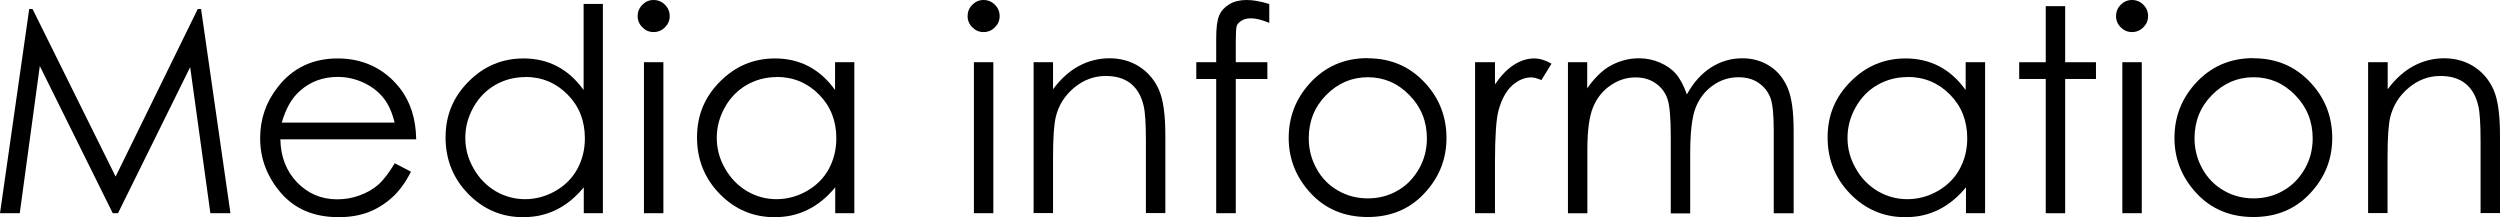
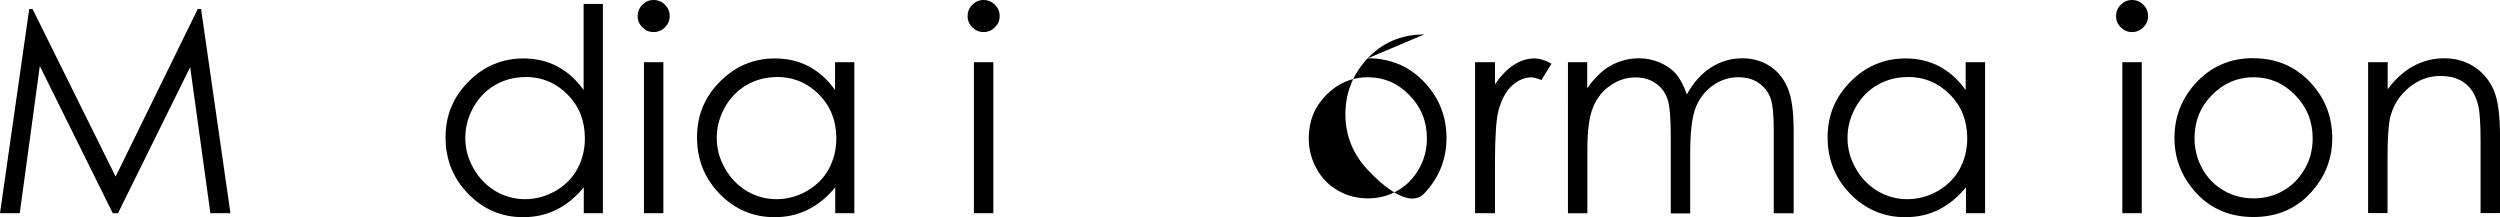
<svg xmlns="http://www.w3.org/2000/svg" id="_レイヤー_2" data-name="レイヤー 2" width="158.28" height="13.75" viewBox="0 0 158.28 13.75">
  <defs>
    <style>
      .cls-1 {
        stroke-width: 0px;
      }
    </style>
  </defs>
  <g id="_ヘッダーコンテンツ" data-name="ヘッダーコンテンツ">
    <g>
      <path class="cls-1" d="m0,13.5L1.85.57h.21l5.26,10.61L12.52.57h.21l1.86,12.93h-1.27l-1.28-9.25-4.57,9.25h-.33L2.52,4.18l-1.27,9.32H0Z" />
-       <path class="cls-1" d="m24.98,10.33l1.04.54c-.34.67-.73,1.21-1.18,1.62s-.95.72-1.5.94c-.56.21-1.19.32-1.89.32-1.56,0-2.78-.51-3.66-1.53-.88-1.02-1.32-2.18-1.32-3.47,0-1.21.37-2.29,1.12-3.24.94-1.21,2.21-1.81,3.79-1.81s2.93.62,3.91,1.85c.69.87,1.04,1.96,1.06,3.27h-8.6c.02,1.11.38,2.02,1.06,2.73.69.71,1.53,1.07,2.54,1.07.49,0,.96-.08,1.42-.25s.85-.39,1.17-.67c.32-.28.67-.73,1.05-1.36Zm0-2.58c-.16-.66-.4-1.18-.72-1.57s-.73-.71-1.25-.95c-.52-.24-1.06-.36-1.63-.36-.94,0-1.75.3-2.42.91-.49.44-.87,1.1-1.12,1.98h7.13Z" />
      <path class="cls-1" d="m38.17.25v13.25h-1.21v-1.64c-.52.63-1.09,1.1-1.74,1.42s-1.34.47-2.1.47c-1.35,0-2.51-.49-3.47-1.47-.96-.98-1.44-2.18-1.44-3.58s.48-2.55,1.45-3.53,2.13-1.47,3.49-1.47c.79,0,1.5.17,2.13.5s1.19.83,1.67,1.5V.25h1.21Zm-4.92,4.63c-.68,0-1.32.17-1.9.5-.58.34-1.04.81-1.38,1.42-.34.61-.51,1.25-.51,1.93s.17,1.32.52,1.93c.35.62.81,1.09,1.39,1.44.58.34,1.21.51,1.87.51s1.31-.17,1.91-.51c.6-.34,1.07-.8,1.39-1.38s.49-1.23.49-1.96c0-1.11-.36-2.03-1.09-2.77-.73-.74-1.63-1.12-2.69-1.12Z" />
      <path class="cls-1" d="m41.38,0c.28,0,.52.1.72.3.2.2.3.44.3.72s-.1.51-.3.71c-.2.2-.44.3-.72.3s-.51-.1-.71-.3-.3-.44-.3-.71.1-.52.3-.72.43-.3.71-.3Zm-.61,3.94h1.23v9.56h-1.23V3.94Z" />
      <path class="cls-1" d="m54.09,3.94v9.56h-1.21v-1.64c-.52.63-1.09,1.1-1.74,1.42s-1.34.47-2.1.47c-1.35,0-2.51-.49-3.47-1.47-.96-.98-1.44-2.18-1.44-3.58s.48-2.55,1.45-3.53,2.13-1.47,3.49-1.47c.79,0,1.5.17,2.13.5s1.19.83,1.67,1.5v-1.76h1.21Zm-4.92.94c-.68,0-1.32.17-1.9.5-.58.34-1.04.81-1.38,1.42-.34.61-.51,1.25-.51,1.93s.17,1.32.52,1.93c.35.62.81,1.09,1.39,1.44.58.34,1.21.51,1.87.51s1.31-.17,1.91-.51c.6-.34,1.07-.8,1.39-1.38s.49-1.23.49-1.96c0-1.11-.36-2.03-1.09-2.77-.73-.74-1.63-1.12-2.69-1.12Z" />
      <path class="cls-1" d="m62.27,0c.28,0,.52.1.72.3.2.2.3.44.3.72s-.1.51-.3.71c-.2.2-.44.3-.72.3s-.51-.1-.71-.3-.3-.44-.3-.71.1-.52.3-.72.43-.3.71-.3Zm-.61,3.94h1.23v9.56h-1.23V3.94Z" />
-       <path class="cls-1" d="m65.44,3.94h1.23v1.71c.49-.66,1.04-1.15,1.63-1.47.6-.32,1.25-.49,1.95-.49s1.35.18,1.9.54.96.85,1.23,1.47.4,1.57.4,2.87v4.92h-1.23v-4.56c0-1.1-.05-1.84-.14-2.21-.14-.63-.42-1.11-.82-1.43-.4-.32-.93-.48-1.58-.48-.74,0-1.41.25-2,.74s-.98,1.1-1.16,1.83c-.12.47-.18,1.34-.18,2.6v3.51h-1.23V3.94Z" />
-       <path class="cls-1" d="m80.36.25v1.2c-.45-.19-.84-.29-1.16-.29-.24,0-.44.05-.6.15-.16.1-.26.21-.3.33-.04.12-.06.46-.06,1.01v1.29s2,0,2,0v1.06h-2v8.5h-1.24V5h-1.26v-1.06h1.26v-1.49c0-.69.06-1.17.19-1.47s.34-.53.64-.71c.3-.18.67-.27,1.09-.27.4,0,.88.08,1.43.25Z" />
-       <path class="cls-1" d="m86.6,3.69c1.47,0,2.69.53,3.66,1.6.88.97,1.32,2.12,1.32,3.45s-.46,2.5-1.4,3.5c-.93,1-2.13,1.5-3.59,1.5s-2.67-.5-3.6-1.5c-.93-1-1.4-2.17-1.4-3.5s.44-2.47,1.32-3.45c.97-1.07,2.19-1.61,3.67-1.61Zm0,1.2c-1.02,0-1.9.38-2.64,1.13s-1.1,1.67-1.1,2.74c0,.69.17,1.34.5,1.93.33.6.79,1.06,1.36,1.38.57.33,1.2.49,1.88.49s1.31-.16,1.88-.49c.57-.32,1.02-.79,1.36-1.38.34-.6.5-1.24.5-1.93,0-1.07-.37-1.99-1.11-2.74-.74-.76-1.62-1.13-2.63-1.13Z" />
+       <path class="cls-1" d="m86.6,3.69c1.47,0,2.69.53,3.66,1.6.88.97,1.32,2.12,1.32,3.45s-.46,2.5-1.4,3.5s-2.67-.5-3.6-1.5c-.93-1-1.4-2.17-1.4-3.5s.44-2.47,1.32-3.45c.97-1.07,2.19-1.61,3.67-1.61Zm0,1.2c-1.02,0-1.9.38-2.64,1.13s-1.1,1.67-1.1,2.74c0,.69.17,1.34.5,1.93.33.6.79,1.06,1.36,1.38.57.33,1.2.49,1.88.49s1.31-.16,1.88-.49c.57-.32,1.02-.79,1.36-1.38.34-.6.5-1.24.5-1.93,0-1.07-.37-1.99-1.11-2.74-.74-.76-1.62-1.13-2.63-1.13Z" />
      <path class="cls-1" d="m93.39,3.94h1.26v1.4c.38-.55.77-.96,1.19-1.23.42-.27.85-.41,1.3-.41.34,0,.7.11,1.09.33l-.64,1.04c-.26-.11-.47-.17-.65-.17-.41,0-.81.17-1.19.5-.38.34-.67.86-.87,1.57-.15.54-.23,1.65-.23,3.3v3.23h-1.26V3.94Z" />
      <path class="cls-1" d="m99.26,3.94h1.23v1.65c.43-.61.87-1.05,1.32-1.34.62-.38,1.28-.56,1.96-.56.46,0,.9.09,1.32.27.42.18.76.42,1.02.72.26.3.49.73.69,1.3.41-.75.92-1.32,1.53-1.71.61-.39,1.27-.58,1.98-.58.66,0,1.24.17,1.75.5.51.33.88.8,1.13,1.4.25.6.37,1.49.37,2.69v5.22h-1.26v-5.22c0-1.03-.07-1.73-.22-2.11-.15-.38-.4-.69-.75-.93s-.78-.35-1.27-.35c-.6,0-1.14.18-1.63.53-.49.35-.85.82-1.08,1.41s-.34,1.56-.34,2.94v3.74h-1.23v-4.9c0-1.15-.07-1.94-.21-2.35-.14-.41-.39-.74-.75-.99-.36-.25-.78-.37-1.27-.37-.57,0-1.1.17-1.59.51-.5.34-.86.8-1.1,1.38s-.36,1.47-.36,2.66v4.05h-1.23V3.94Z" />
      <path class="cls-1" d="m125.68,3.94v9.56h-1.21v-1.64c-.52.63-1.09,1.1-1.74,1.42-.64.32-1.34.47-2.11.47-1.35,0-2.51-.49-3.47-1.47-.96-.98-1.44-2.18-1.44-3.58s.48-2.55,1.45-3.53c.97-.98,2.13-1.47,3.49-1.47.79,0,1.5.17,2.13.5.63.33,1.19.83,1.67,1.5v-1.76h1.21Zm-4.92.94c-.69,0-1.32.17-1.9.5s-1.04.81-1.38,1.42c-.34.61-.51,1.25-.51,1.93s.17,1.32.52,1.93c.34.62.81,1.09,1.39,1.44.58.34,1.21.51,1.88.51s1.31-.17,1.91-.51c.6-.34,1.07-.8,1.39-1.38.32-.58.49-1.23.49-1.96,0-1.11-.36-2.03-1.09-2.77-.73-.74-1.63-1.12-2.69-1.12Z" />
-       <path class="cls-1" d="m129.52.39h1.23v3.55h1.95v1.06h-1.95v8.5h-1.23V5h-1.68v-1.06h1.68V.39Z" />
      <path class="cls-1" d="m134.98,0c.28,0,.52.1.72.3s.3.44.3.72-.1.51-.3.71-.44.3-.72.3-.51-.1-.71-.3-.3-.44-.3-.71.1-.52.3-.72.43-.3.71-.3Zm-.61,3.94h1.23v9.56h-1.23V3.94Z" />
      <path class="cls-1" d="m142.68,3.69c1.47,0,2.69.53,3.66,1.6.88.97,1.32,2.12,1.32,3.45s-.46,2.5-1.4,3.5c-.93,1-2.13,1.5-3.59,1.5s-2.67-.5-3.6-1.5c-.93-1-1.4-2.17-1.4-3.5s.44-2.47,1.32-3.45c.97-1.07,2.19-1.61,3.67-1.61Zm0,1.2c-1.02,0-1.9.38-2.64,1.13s-1.1,1.67-1.1,2.74c0,.69.17,1.34.5,1.93s.79,1.06,1.36,1.38c.57.33,1.2.49,1.88.49s1.31-.16,1.88-.49c.57-.32,1.02-.79,1.36-1.38s.5-1.24.5-1.93c0-1.07-.37-1.99-1.11-2.74-.74-.76-1.62-1.13-2.63-1.13Z" />
      <path class="cls-1" d="m149.94,3.94h1.23v1.71c.49-.66,1.04-1.15,1.63-1.47.6-.32,1.25-.49,1.95-.49s1.35.18,1.9.54c.55.36.96.85,1.23,1.47s.4,1.57.4,2.87v4.92h-1.23v-4.56c0-1.1-.05-1.84-.14-2.21-.14-.63-.42-1.11-.82-1.43-.4-.32-.93-.48-1.58-.48-.75,0-1.41.25-2,.74s-.98,1.1-1.17,1.83c-.12.47-.18,1.34-.18,2.6v3.51h-1.23V3.94Z" />
    </g>
  </g>
</svg>